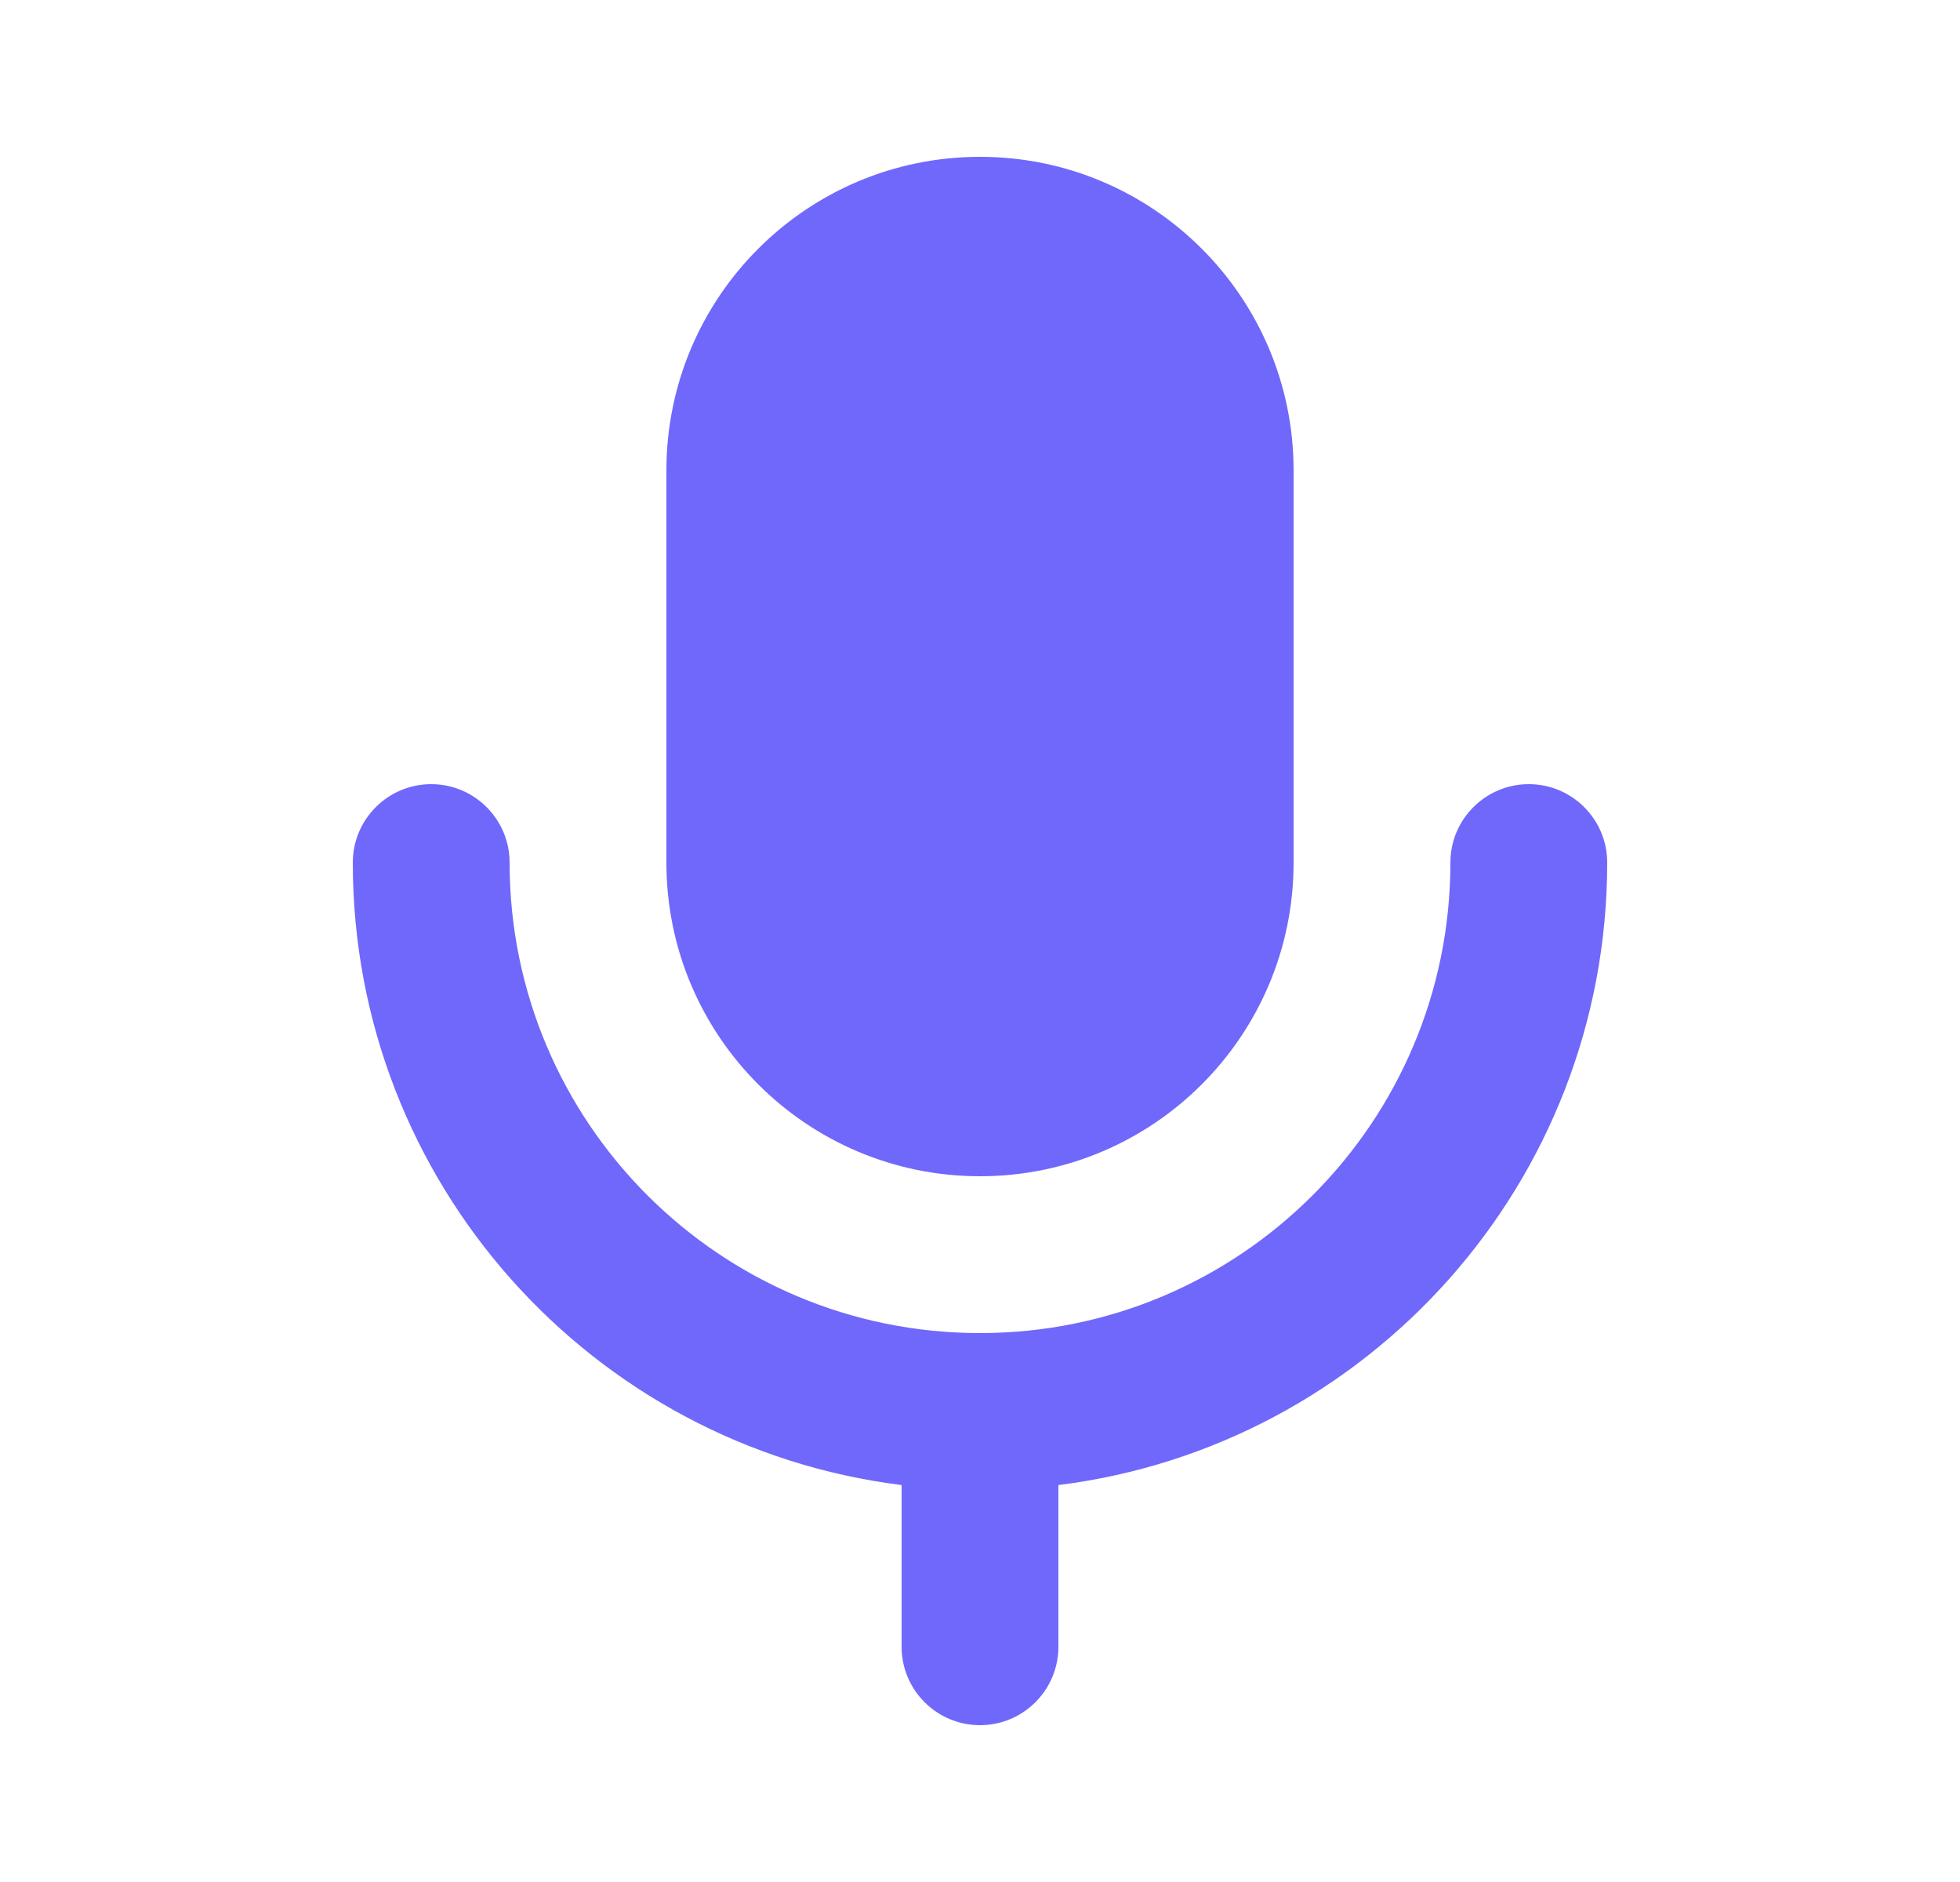
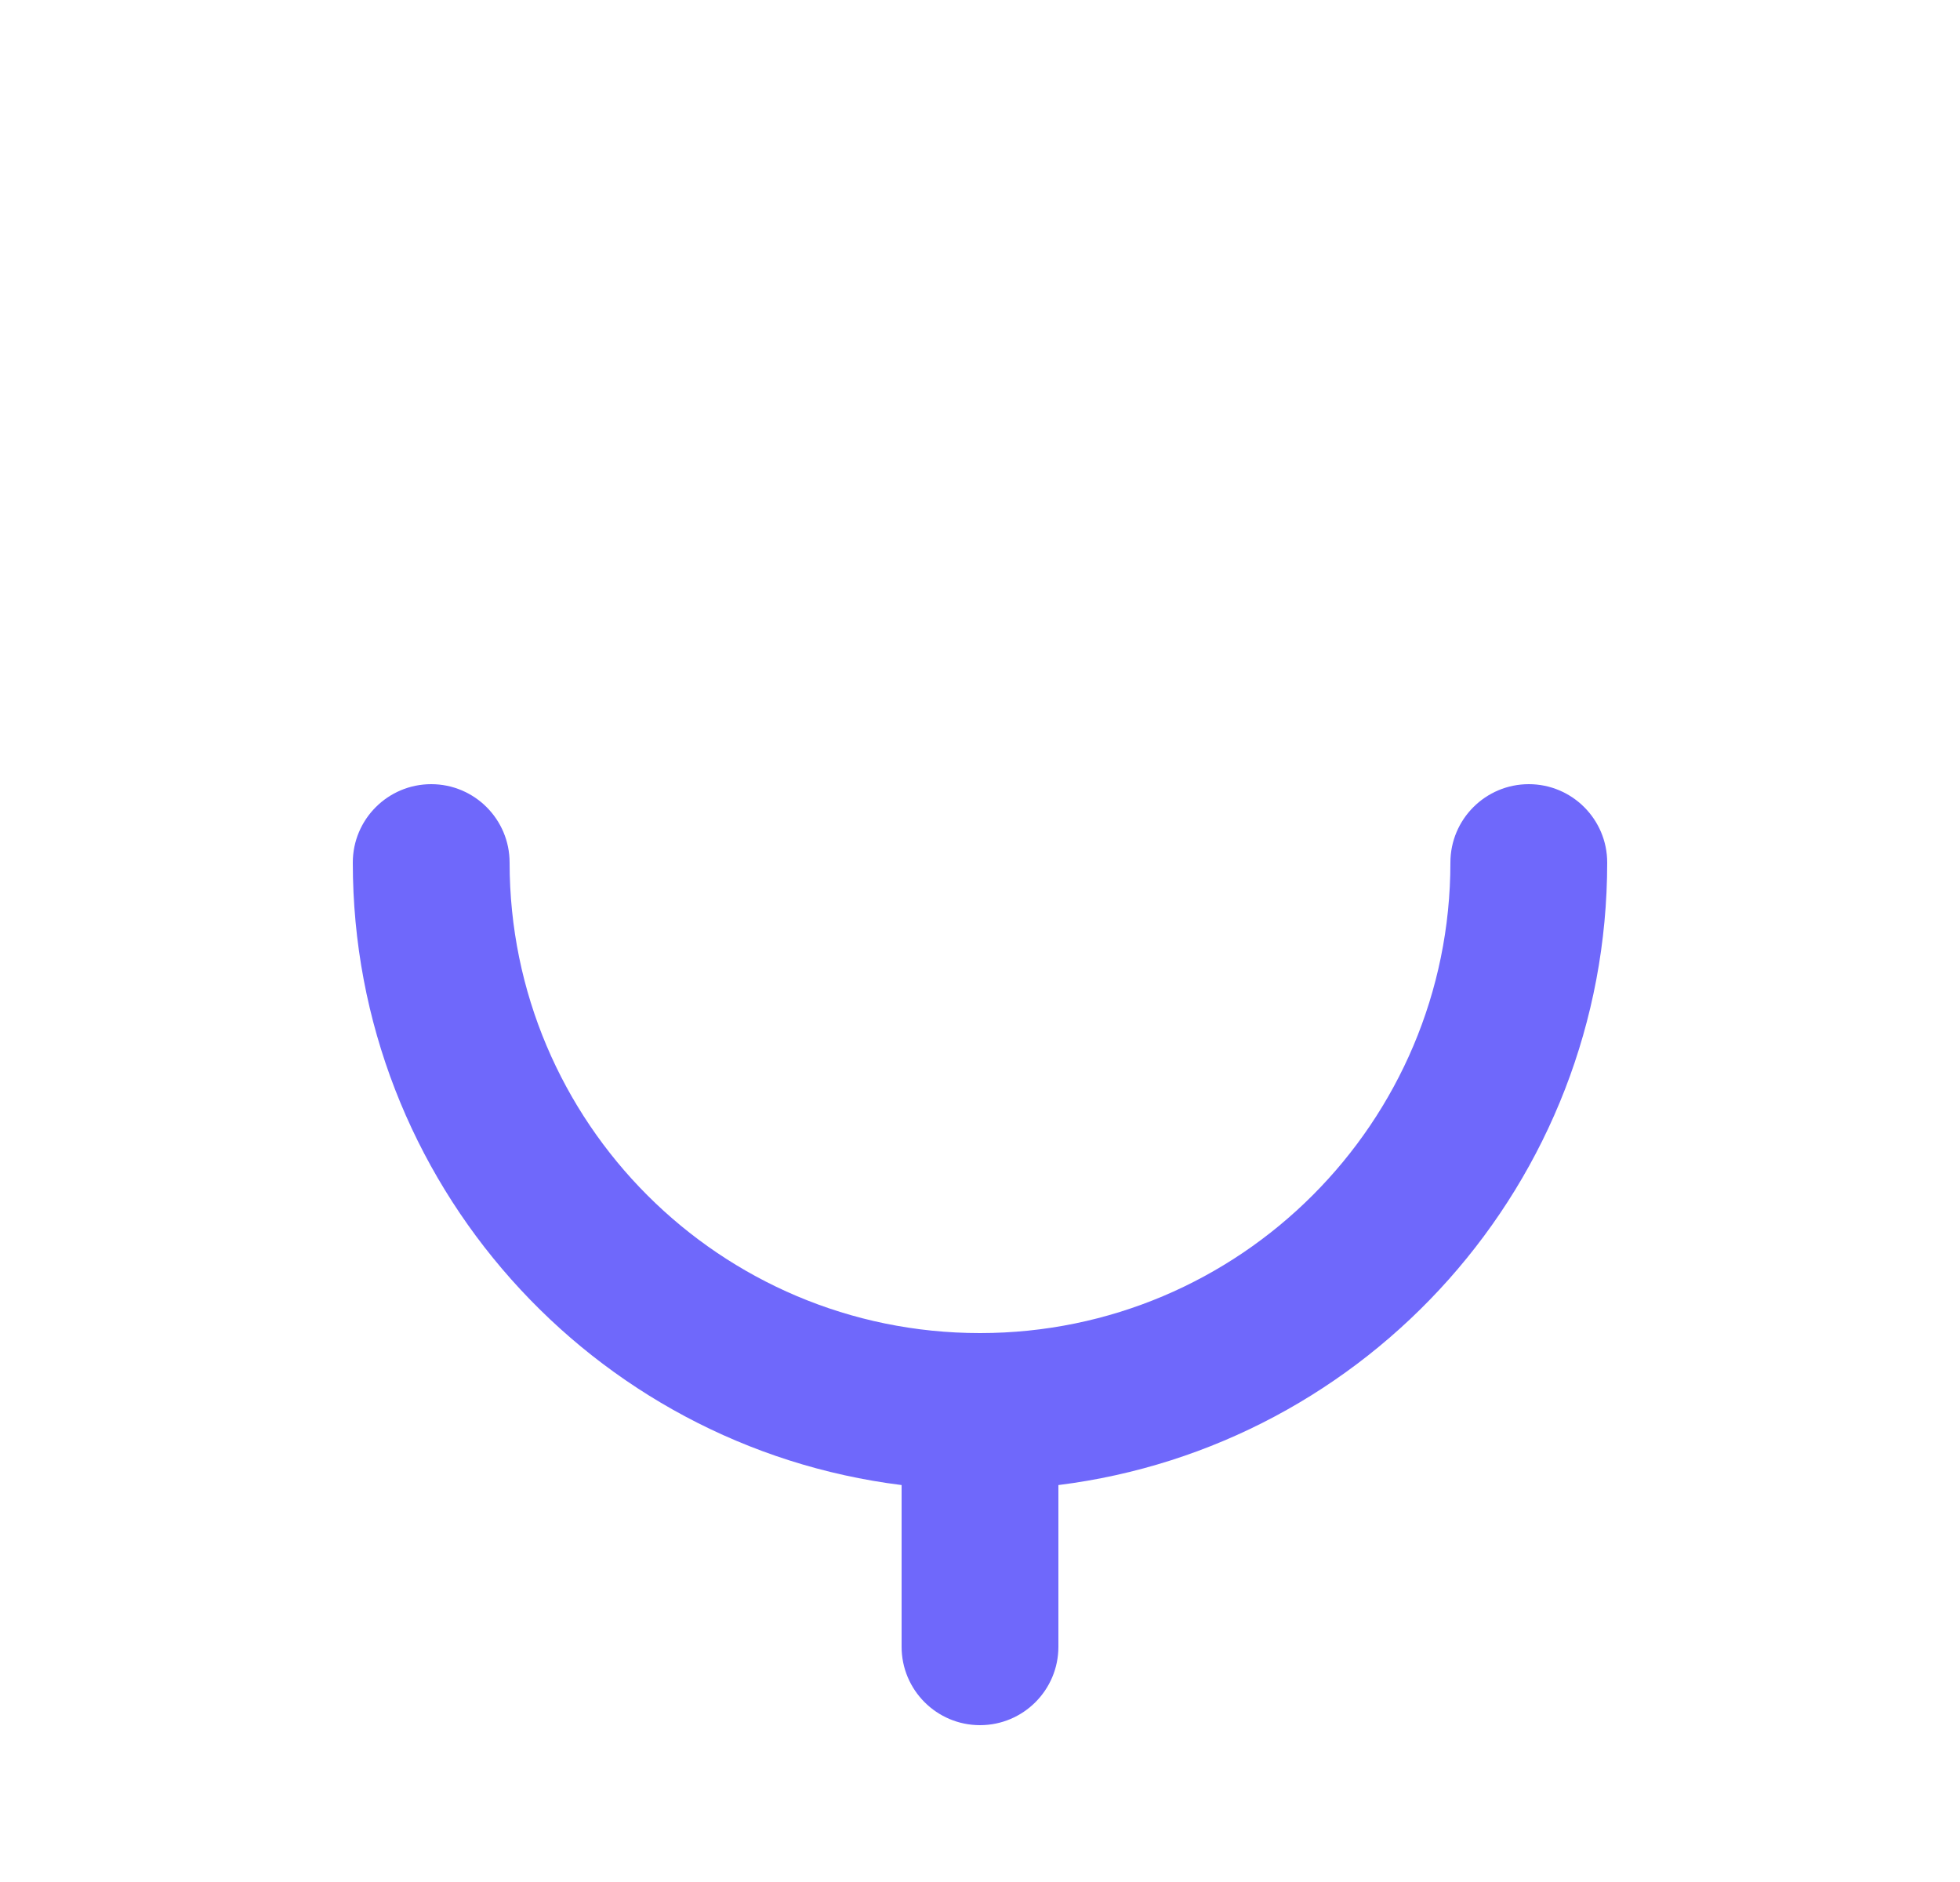
<svg xmlns="http://www.w3.org/2000/svg" width="25" height="24" viewBox="0 0 25 24" fill="none">
  <path d="M6.5 11C6.5 10.448 6.052 10 5.5 10C4.948 10 4.5 10.448 4.5 11C4.5 15.08 7.554 18.446 11.5 18.938V21C11.5 21.552 11.948 22 12.5 22C13.052 22 13.5 21.552 13.5 21V18.938C17.446 18.446 20.5 15.08 20.5 11C20.5 10.448 20.052 10 19.5 10C18.948 10 18.5 10.448 18.5 11C18.5 14.314 15.814 17 12.5 17C9.186 17 6.5 14.314 6.5 11Z" fill="#6F68FB" />
-   <path d="M8.5 6C8.5 3.791 10.291 2 12.5 2C14.709 2 16.5 3.791 16.5 6V11C16.5 13.209 14.709 15 12.5 15C10.291 15 8.5 13.209 8.5 11V6Z" fill="#6F68FB" />
</svg>